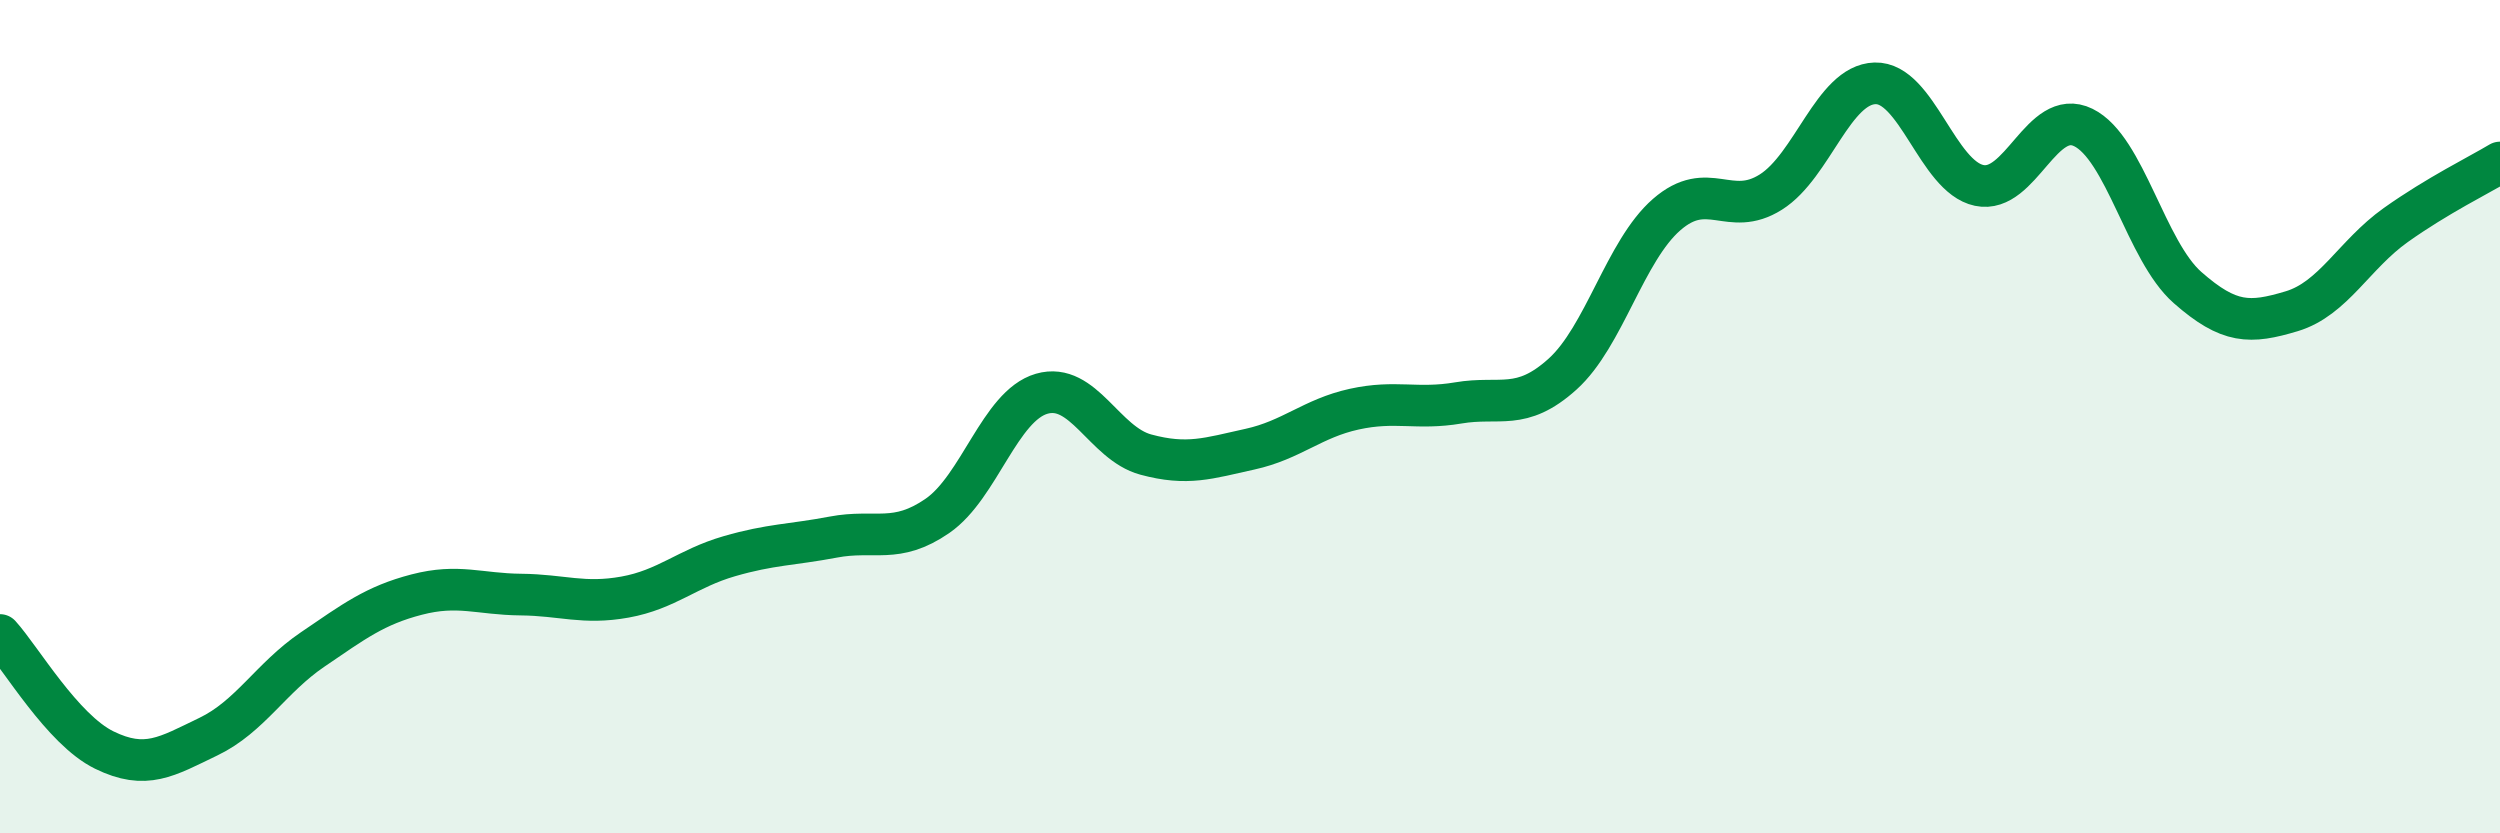
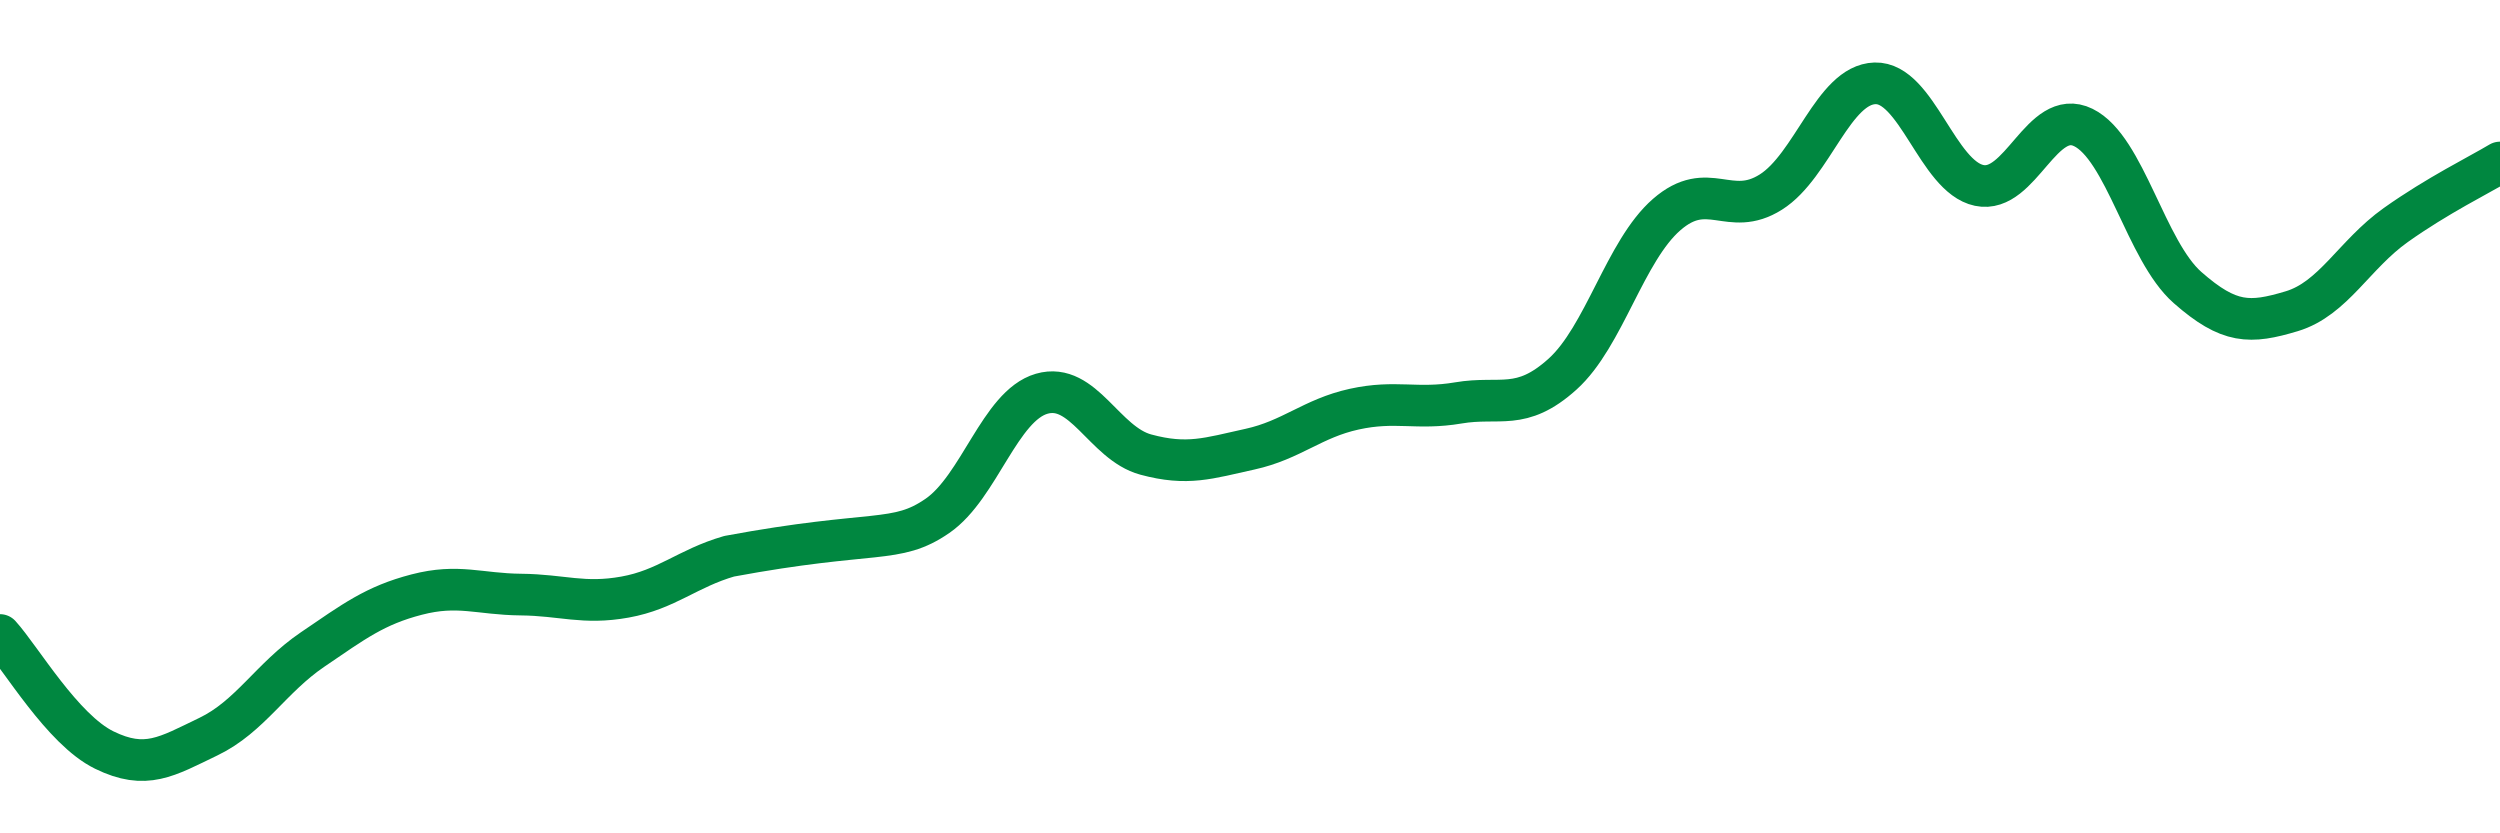
<svg xmlns="http://www.w3.org/2000/svg" width="60" height="20" viewBox="0 0 60 20">
-   <path d="M 0,15.24 C 0.5,15.79 1.5,17.51 2.5,18 C 3.5,18.49 4,18.16 5,17.68 C 6,17.2 6.5,16.27 7.5,15.59 C 8.5,14.91 9,14.53 10,14.27 C 11,14.01 11.5,14.26 12.5,14.27 C 13.5,14.28 14,14.51 15,14.33 C 16,14.15 16.5,13.64 17.5,13.35 C 18.5,13.06 19,13.08 20,12.89 C 21,12.7 21.5,13.07 22.5,12.38 C 23.5,11.69 24,9.74 25,9.45 C 26,9.16 26.5,10.64 27.5,10.91 C 28.5,11.18 29,11 30,10.78 C 31,10.56 31.5,10.04 32.5,9.82 C 33.5,9.6 34,9.84 35,9.67 C 36,9.5 36.5,9.88 37.5,8.98 C 38.5,8.08 39,6.02 40,5.15 C 41,4.28 41.5,5.24 42.5,4.61 C 43.5,3.98 44,2.03 45,2 C 46,1.97 46.5,4.24 47.5,4.45 C 48.5,4.66 49,2.57 50,3.06 C 51,3.55 51.5,6.02 52.5,6.9 C 53.5,7.78 54,7.77 55,7.47 C 56,7.17 56.5,6.11 57.5,5.4 C 58.5,4.69 59.5,4.2 60,3.9L60 20L0 20Z" fill="#008740" opacity="0.1" stroke-linecap="round" stroke-linejoin="round" />
-   <path d="M 0,15.24 C 0.5,15.79 1.5,17.51 2.5,18 C 3.5,18.49 4,18.16 5,17.68 C 6,17.2 6.5,16.27 7.5,15.59 C 8.5,14.91 9,14.53 10,14.27 C 11,14.01 11.5,14.26 12.5,14.27 C 13.5,14.28 14,14.51 15,14.33 C 16,14.15 16.5,13.64 17.5,13.35 C 18.5,13.06 19,13.08 20,12.89 C 21,12.7 21.5,13.07 22.5,12.38 C 23.5,11.69 24,9.74 25,9.45 C 26,9.16 26.5,10.64 27.5,10.91 C 28.5,11.18 29,11 30,10.78 C 31,10.56 31.5,10.04 32.5,9.82 C 33.5,9.6 34,9.84 35,9.67 C 36,9.5 36.5,9.88 37.5,8.98 C 38.5,8.08 39,6.02 40,5.15 C 41,4.28 41.5,5.24 42.5,4.61 C 43.5,3.98 44,2.03 45,2 C 46,1.97 46.5,4.24 47.5,4.45 C 48.5,4.66 49,2.57 50,3.06 C 51,3.55 51.5,6.02 52.5,6.9 C 53.5,7.78 54,7.77 55,7.47 C 56,7.17 56.5,6.11 57.5,5.4 C 58.5,4.69 59.5,4.2 60,3.9" stroke="#008740" stroke-width="1" fill="none" stroke-linecap="round" stroke-linejoin="round" />
+   <path d="M 0,15.24 C 0.5,15.79 1.5,17.51 2.5,18 C 3.5,18.49 4,18.16 5,17.68 C 6,17.2 6.5,16.27 7.5,15.59 C 8.5,14.91 9,14.53 10,14.27 C 11,14.01 11.5,14.26 12.5,14.27 C 13.5,14.28 14,14.51 15,14.33 C 16,14.15 16.5,13.64 17.5,13.35 C 21,12.7 21.5,13.07 22.5,12.38 C 23.5,11.69 24,9.74 25,9.45 C 26,9.16 26.5,10.64 27.5,10.91 C 28.5,11.18 29,11 30,10.78 C 31,10.56 31.5,10.04 32.5,9.82 C 33.5,9.6 34,9.84 35,9.67 C 36,9.5 36.5,9.88 37.5,8.98 C 38.5,8.08 39,6.02 40,5.15 C 41,4.28 41.5,5.24 42.5,4.61 C 43.5,3.98 44,2.03 45,2 C 46,1.97 46.5,4.24 47.5,4.45 C 48.5,4.66 49,2.57 50,3.06 C 51,3.55 51.5,6.02 52.5,6.9 C 53.5,7.78 54,7.77 55,7.47 C 56,7.17 56.5,6.11 57.5,5.4 C 58.5,4.69 59.5,4.2 60,3.9" stroke="#008740" stroke-width="1" fill="none" stroke-linecap="round" stroke-linejoin="round" />
</svg>